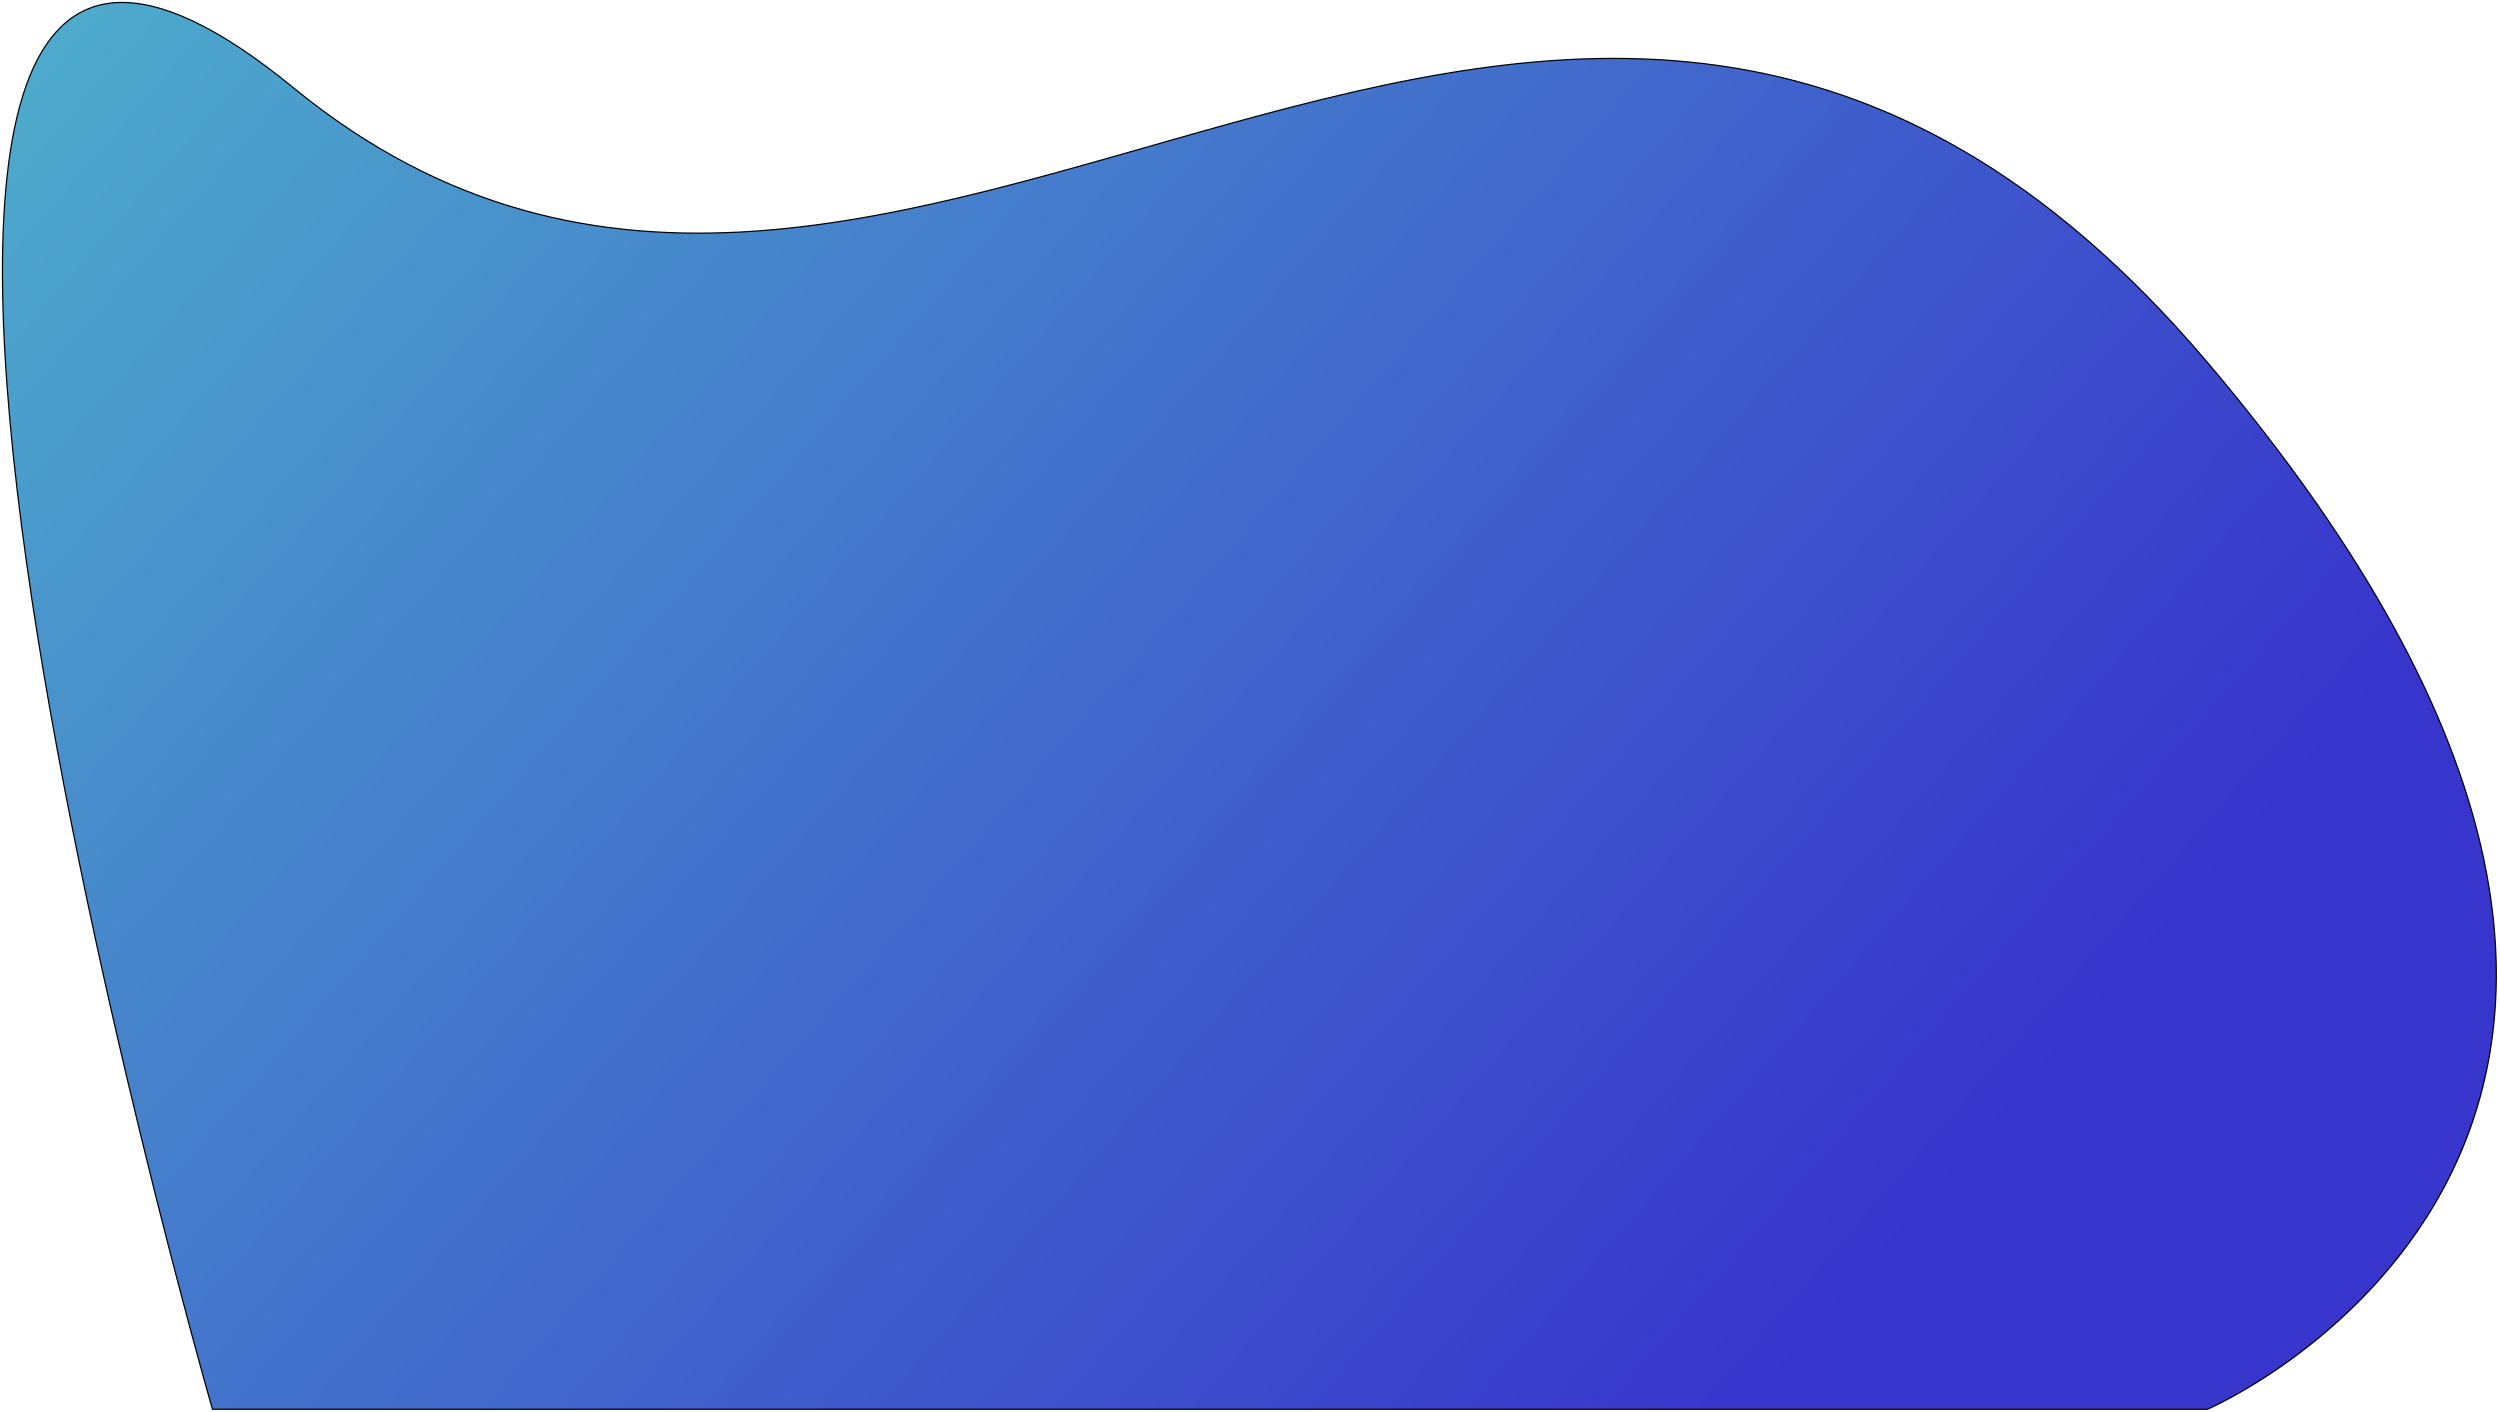
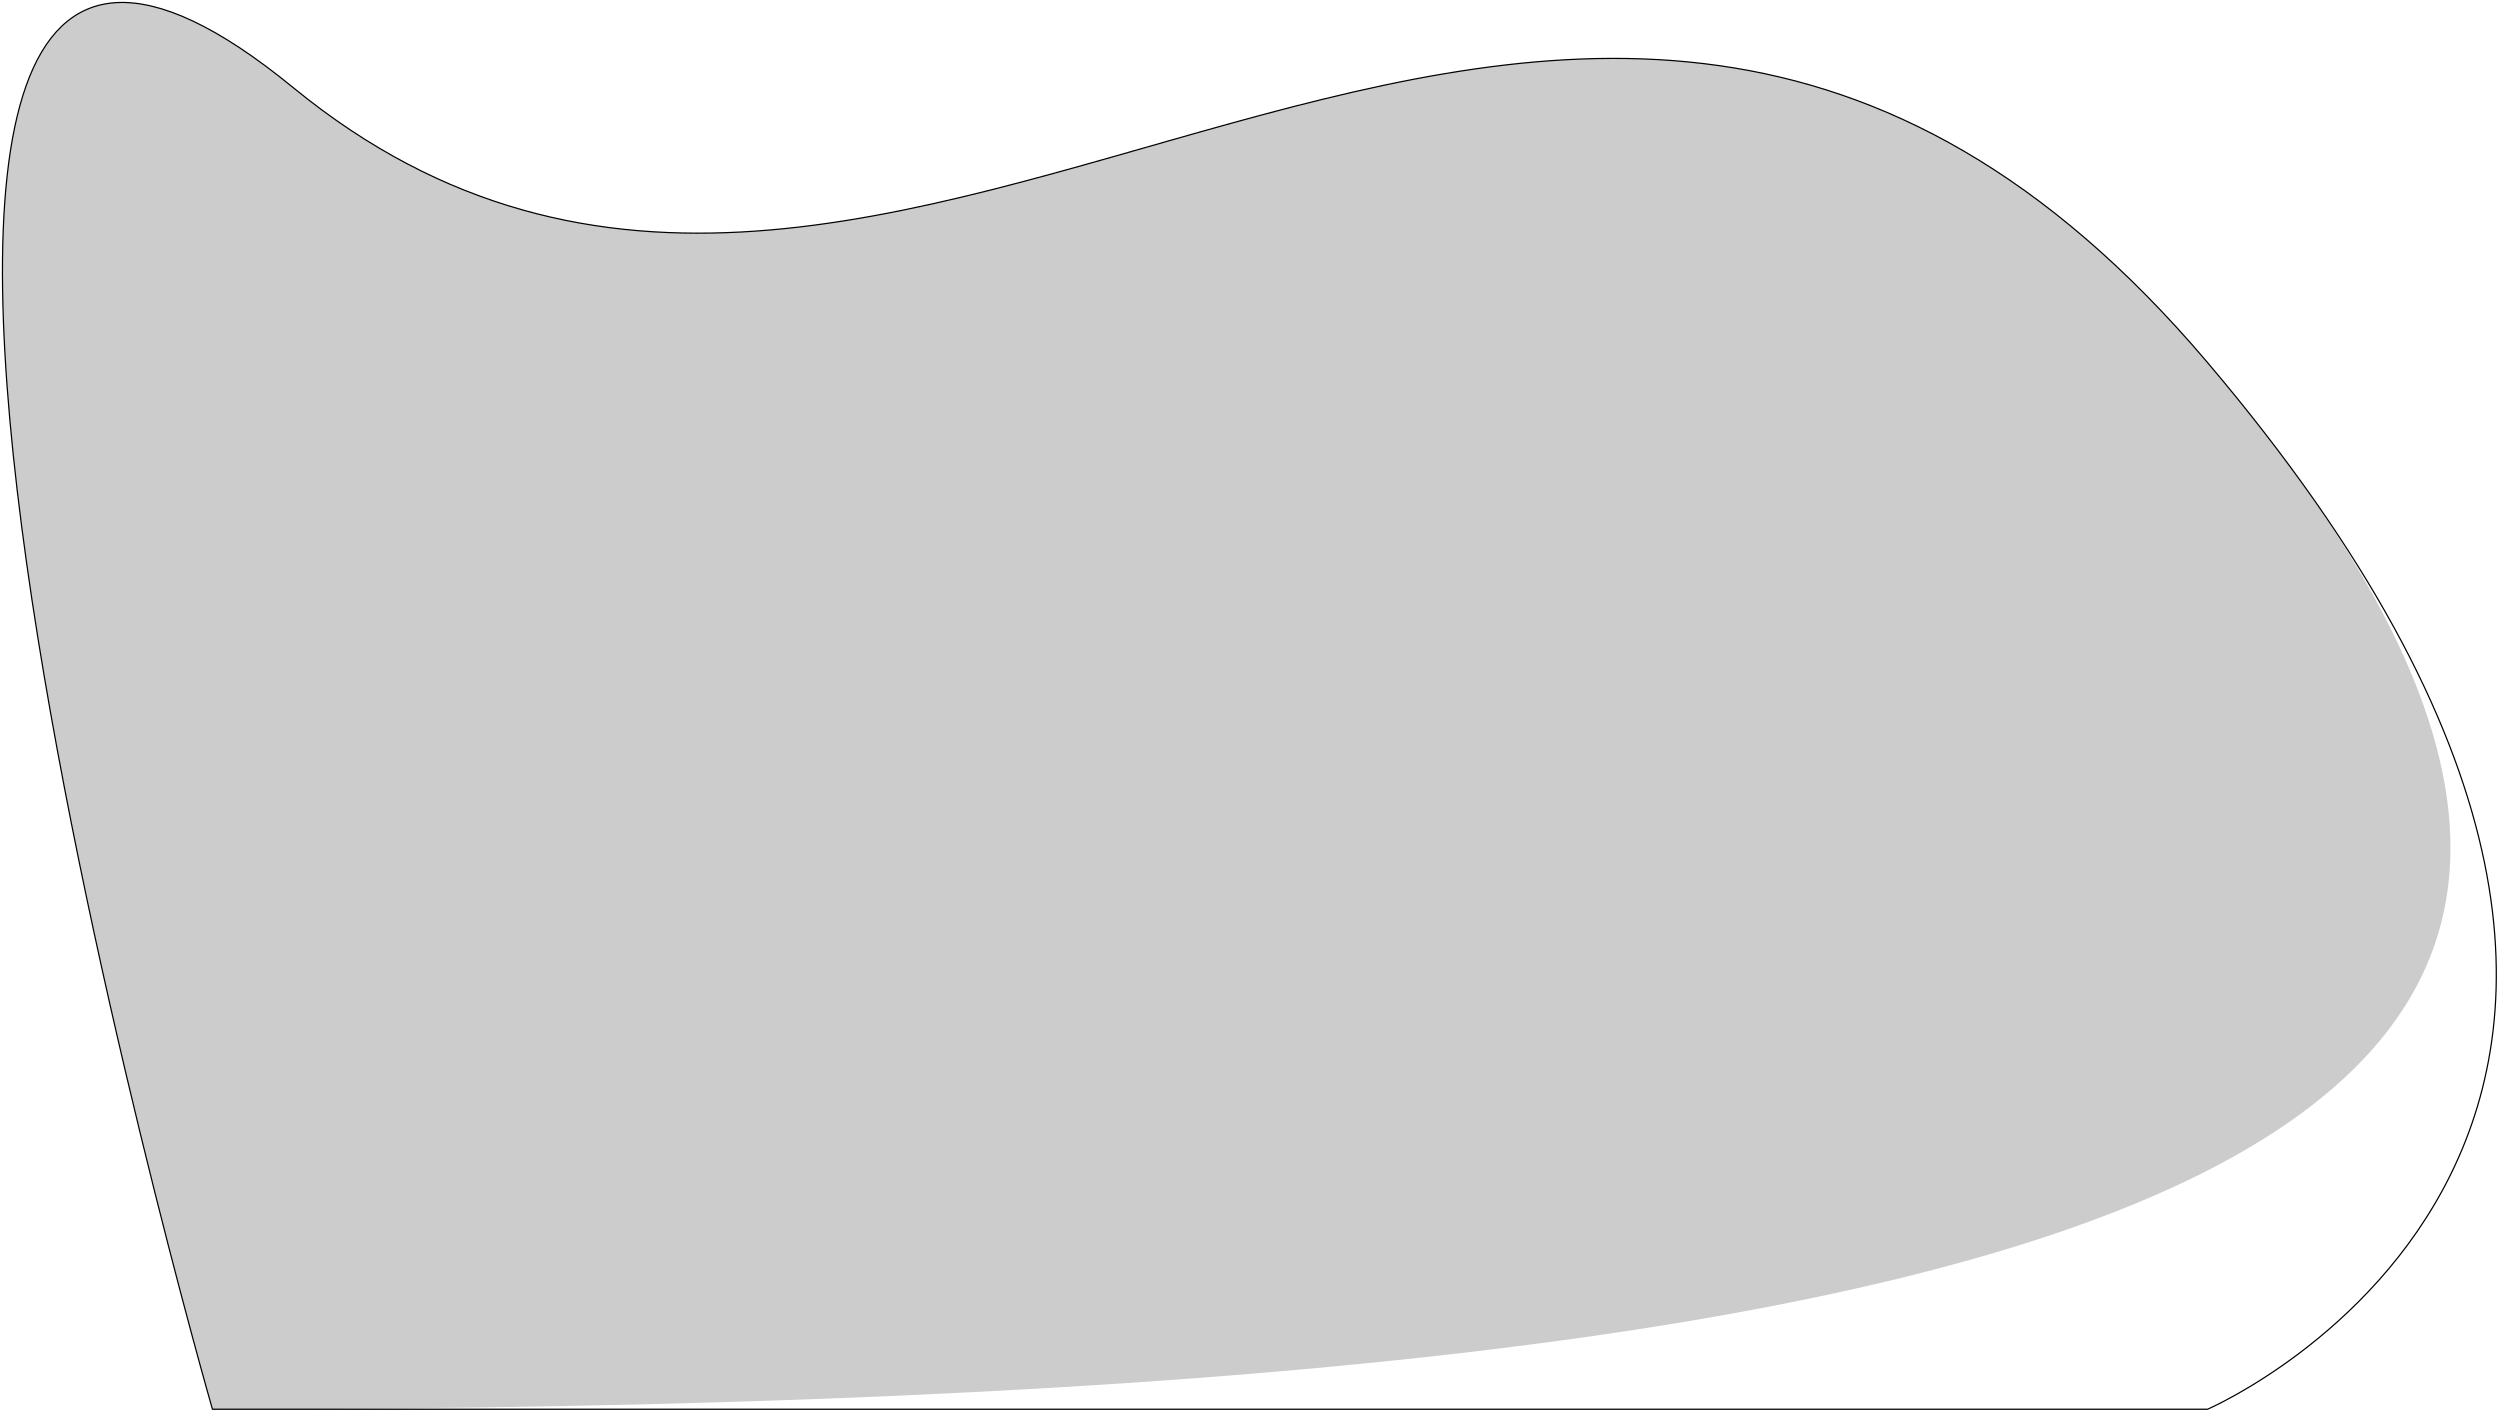
<svg xmlns="http://www.w3.org/2000/svg" width="2033" height="1148" viewBox="0 0 2033 1148" fill="none">
-   <path d="M1795.17 294.838C1266.79 -328.599 728.947 472.878 238.438 71.252C-252.07 -330.373 172.761 1146 172.761 1146H1795.17C1795.17 1146 2323.54 918.274 1795.17 294.838Z" fill="url(#paint0_linear_407_22)" />
-   <path d="M1795.17 294.838C1266.79 -328.599 728.947 472.878 238.438 71.252C-252.07 -330.373 172.761 1146 172.761 1146H1795.17C1795.17 1146 2323.54 918.274 1795.17 294.838Z" fill="black" fill-opacity="0.2" />
+   <path d="M1795.17 294.838C1266.79 -328.599 728.947 472.878 238.438 71.252C-252.07 -330.373 172.761 1146 172.761 1146C1795.17 1146 2323.54 918.274 1795.17 294.838Z" fill="black" fill-opacity="0.2" />
  <path d="M1795.17 294.838C1266.79 -328.599 728.947 472.878 238.438 71.252C-252.07 -330.373 172.761 1146 172.761 1146H1795.17C1795.17 1146 2323.54 918.274 1795.17 294.838Z" stroke="black" />
  <defs>
    <linearGradient id="paint0_linear_407_22" x1="2" y1="2" x2="1379.05" y2="1197.97" gradientUnits="userSpaceOnUse">
      <stop stop-color="#61D9FF" />
      <stop offset="1" stop-color="#4642FF" />
    </linearGradient>
  </defs>
</svg>